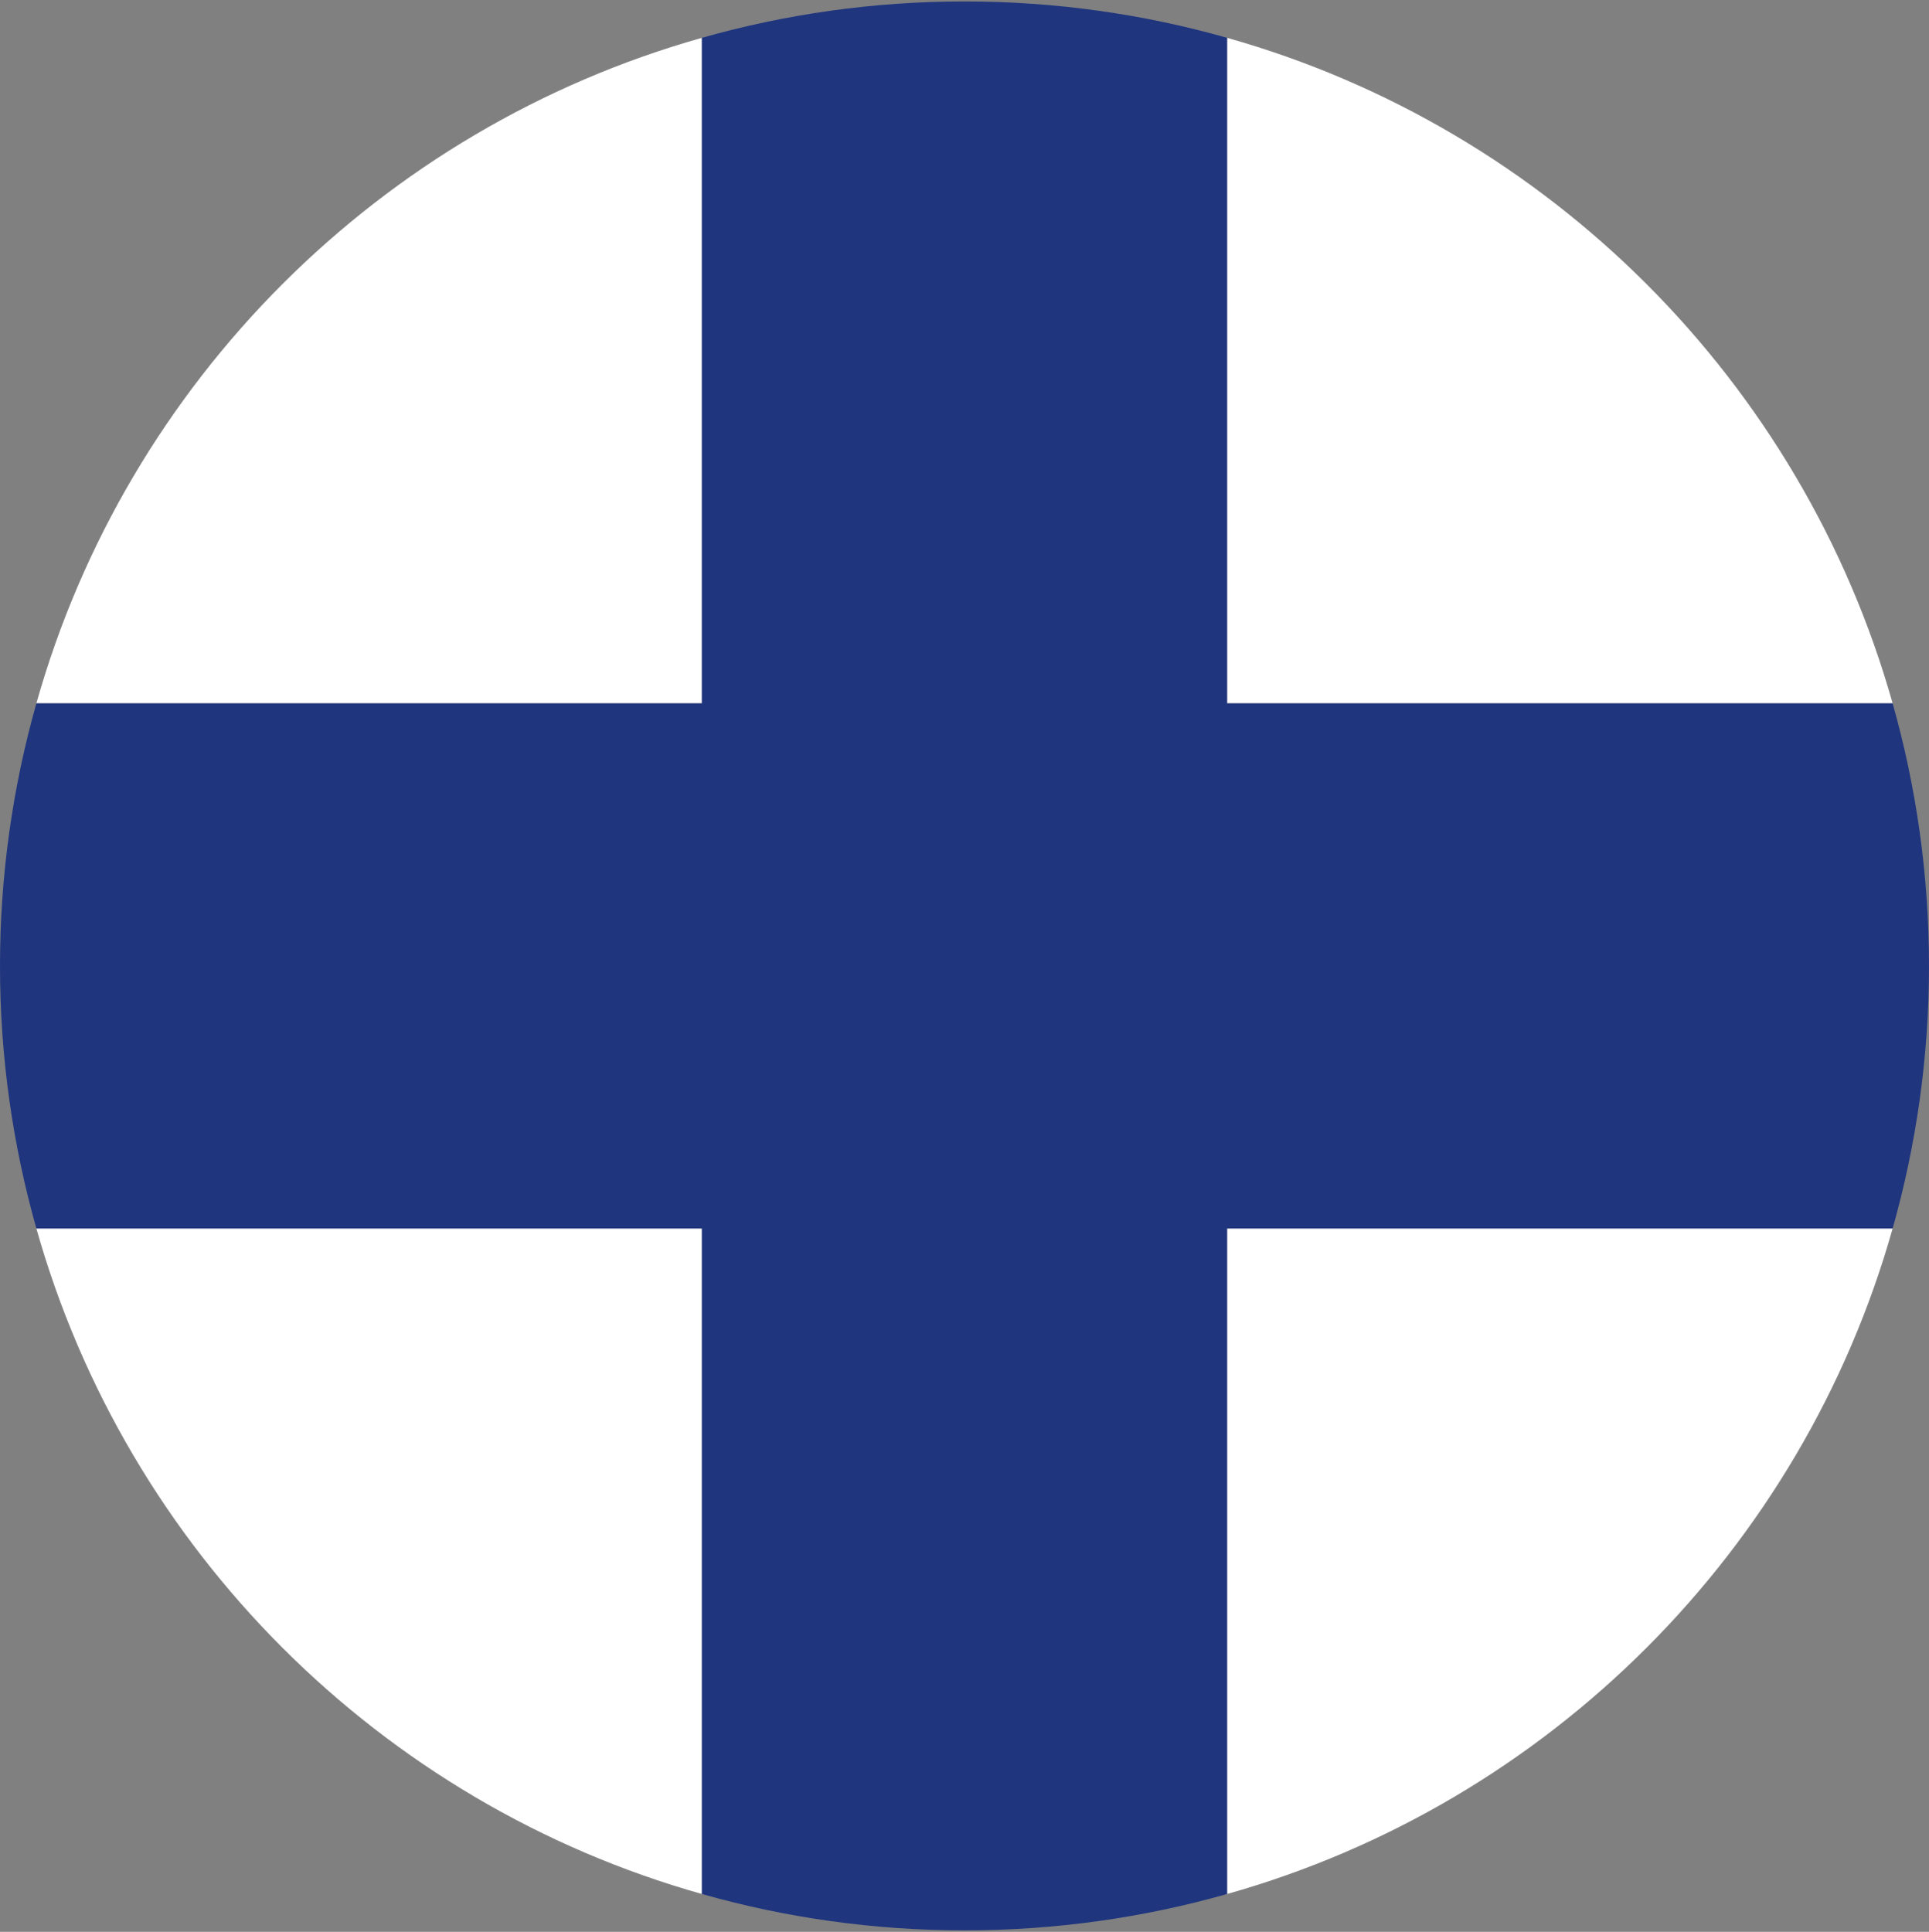
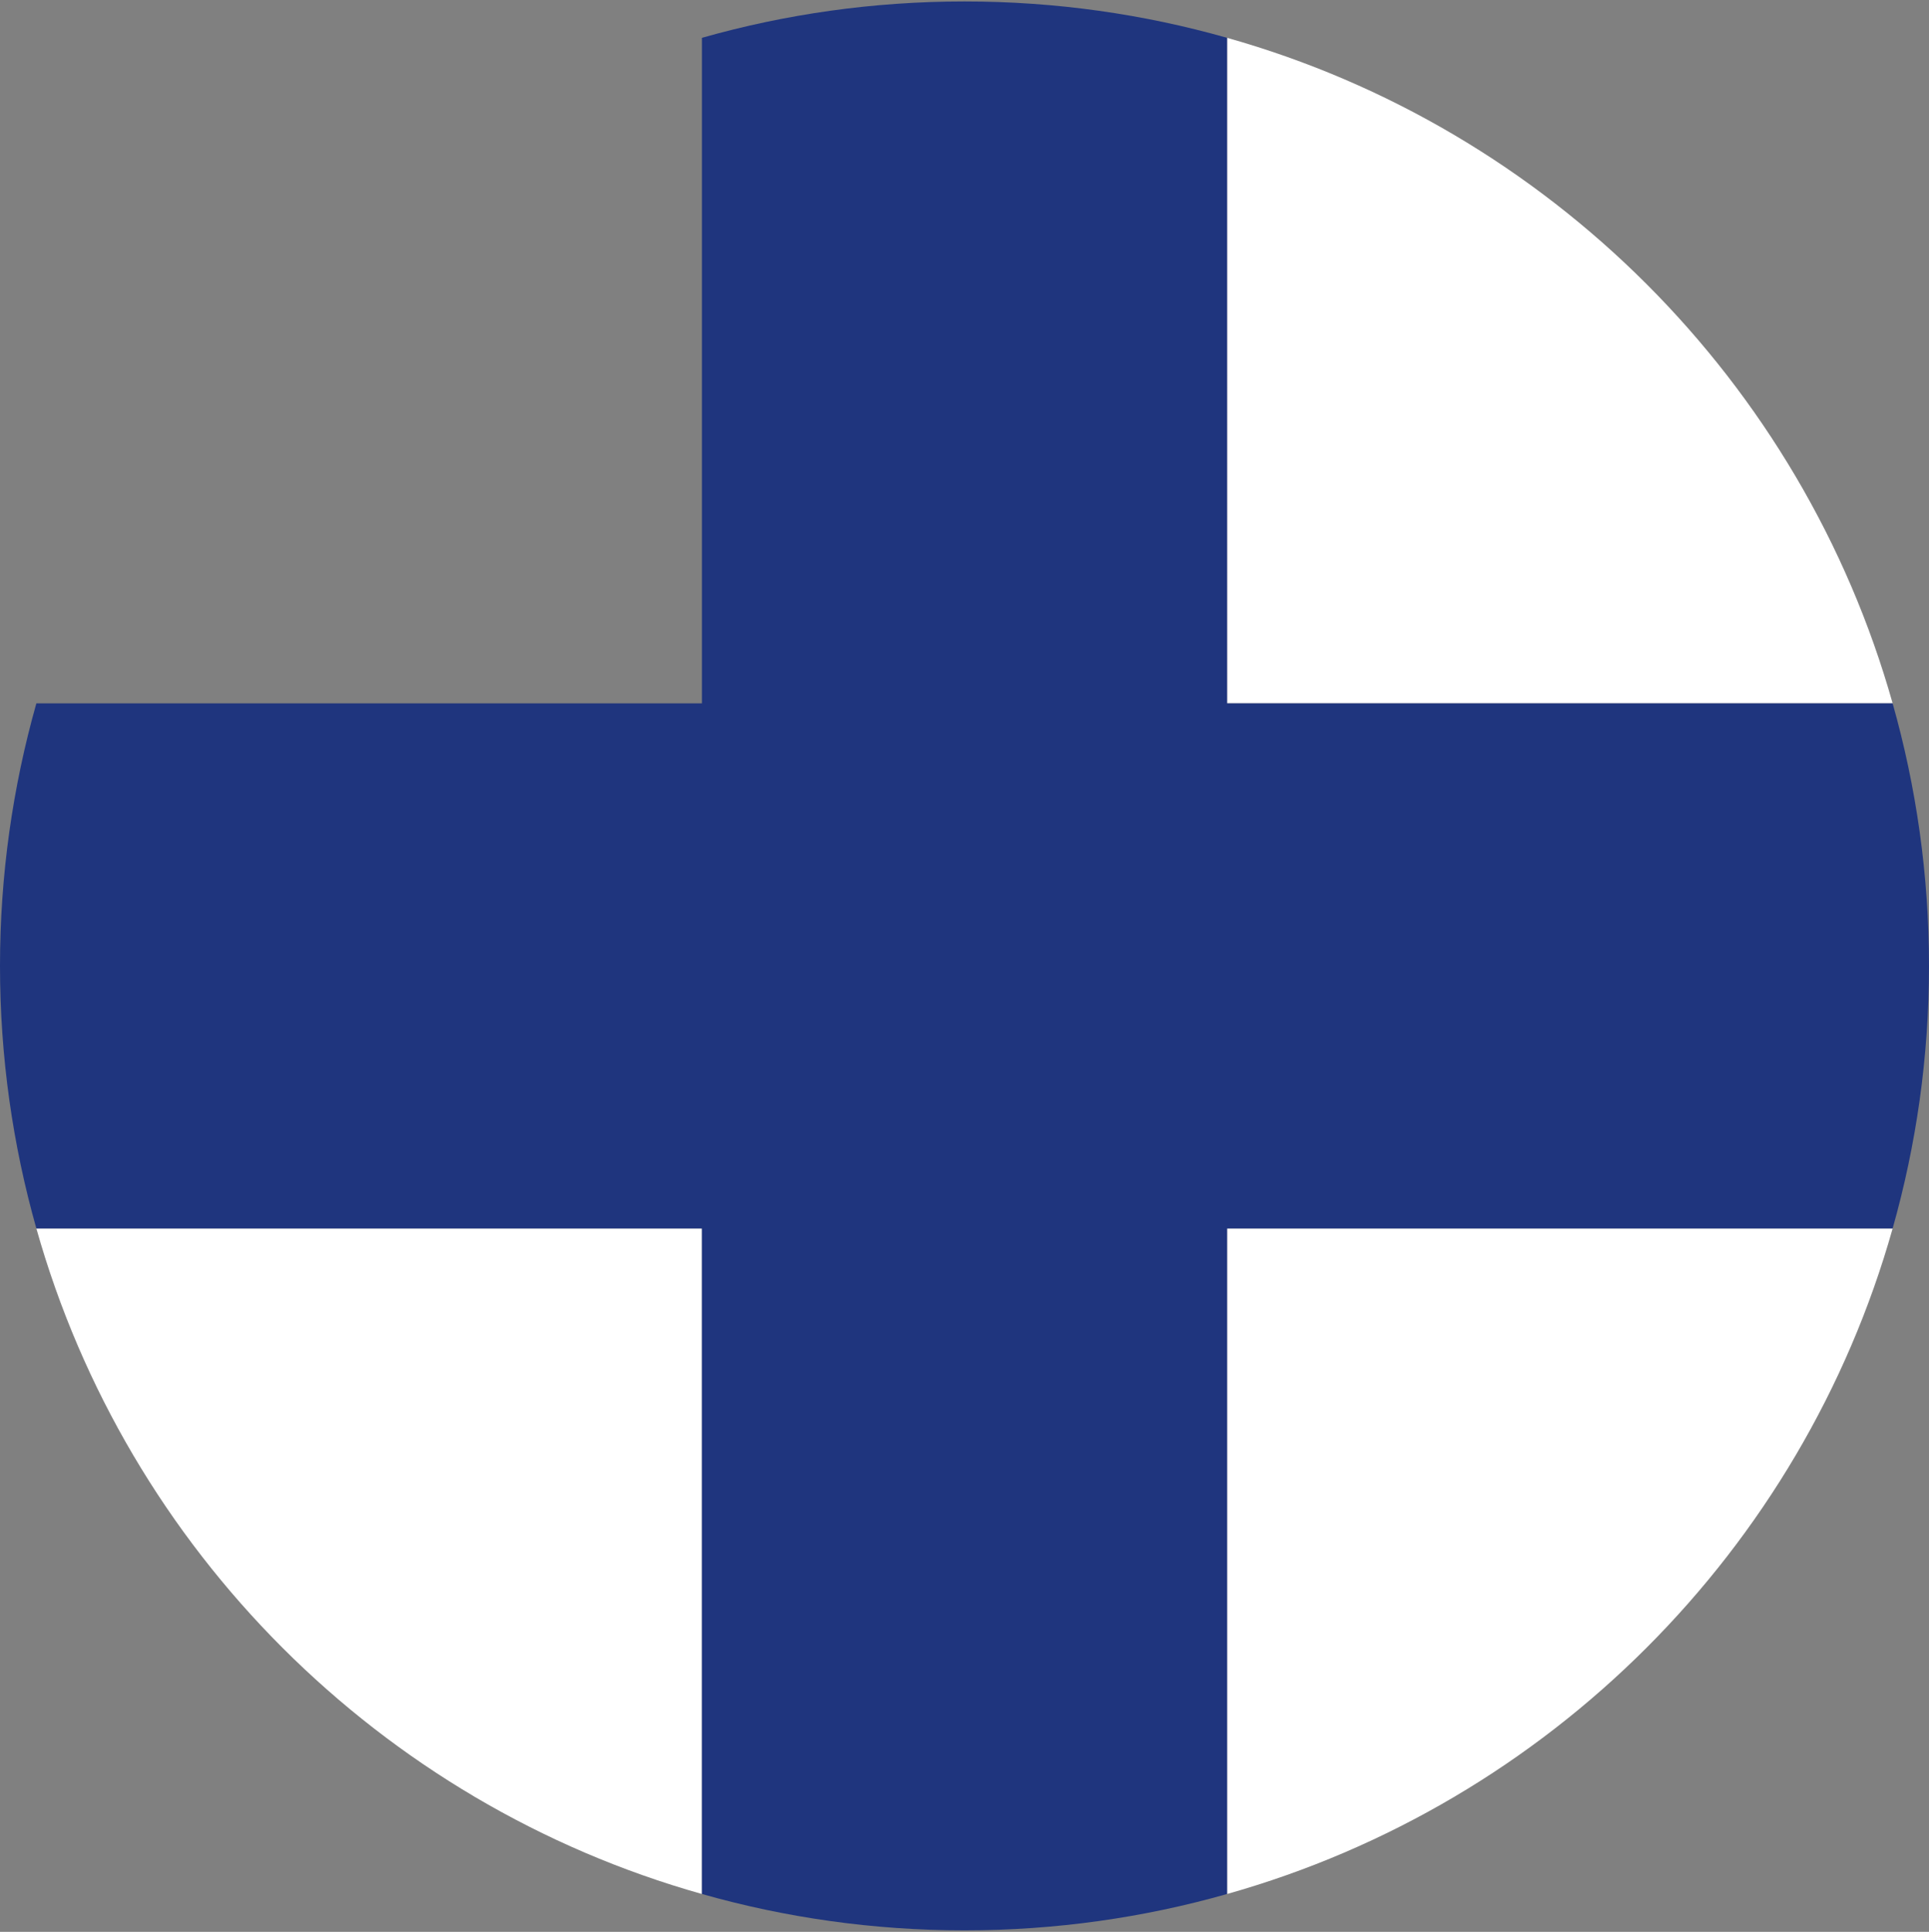
<svg xmlns="http://www.w3.org/2000/svg" id="Layer_1" viewBox="0 0 53.04 53.12">
  <rect x="0" y="0" width="53.04" height="53.12" fill="#808080" stroke="none" />
  <defs>
    <style>.cls-1{fill:#fff;}.cls-2{fill:#1f357e;}</style>
  </defs>
  <g>
    <path class="cls-1" d="M52.04,19.34h-18.3V1.04c8.84,2.49,15.81,9.46,18.3,18.3Z" />
-     <path class="cls-1" d="M19.3,1.04V19.34H1C3.49,10.5,10.46,3.53,19.3,1.04Z" />
    <path class="cls-1" d="M19.3,33.78v18.3c-8.84-2.49-15.81-9.46-18.3-18.3H19.3Z" />
    <path class="cls-1" d="M52.04,33.78c-2.49,8.84-9.46,15.81-18.3,18.3v-18.3h18.3Z" />
  </g>
  <path class="cls-2" d="M53.04,26.56c0,2.5-.35,4.92-1,7.22h-18.3v18.3c-2.29,.65-4.71,1-7.22,1s-4.93-.35-7.22-1v-18.3H1c-.65-2.3-1-4.72-1-7.22s.35-4.92,1-7.22H19.3V1.04C21.59,.39,24.01,.04,26.52,.04s4.93,.35,7.22,1V19.34h18.3c.65,2.3,1,4.72,1,7.22Z" />
</svg>